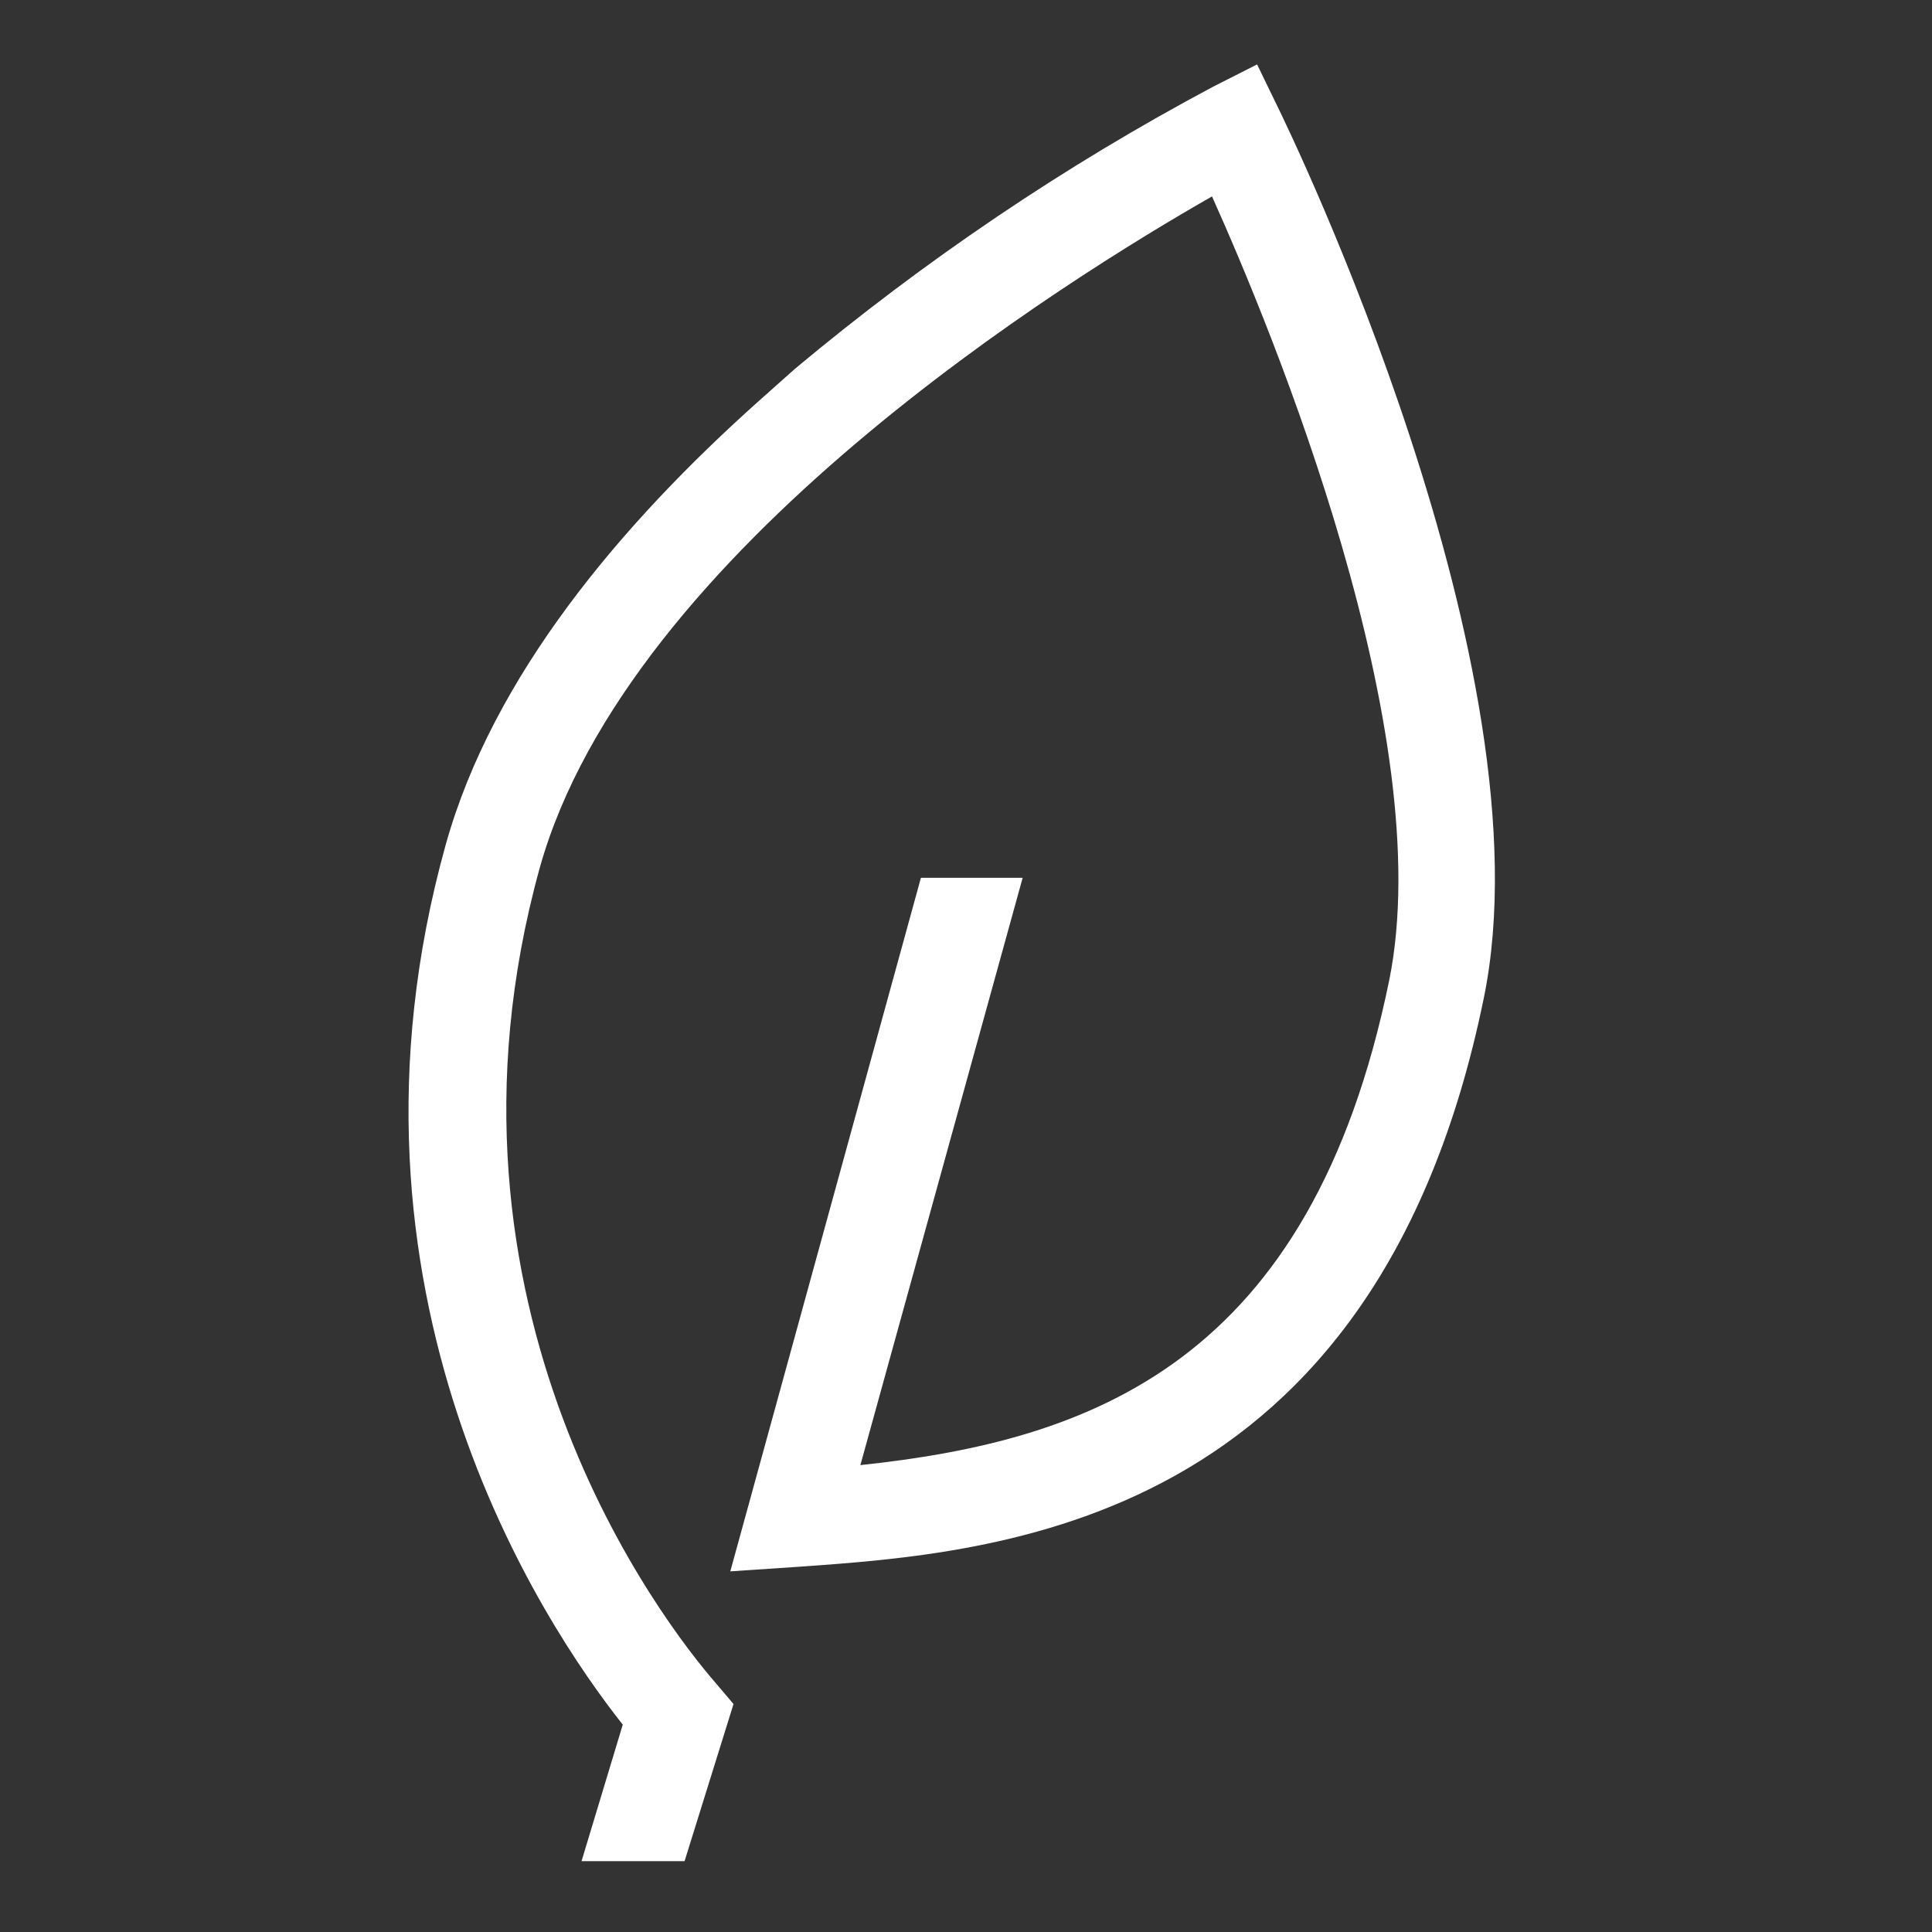
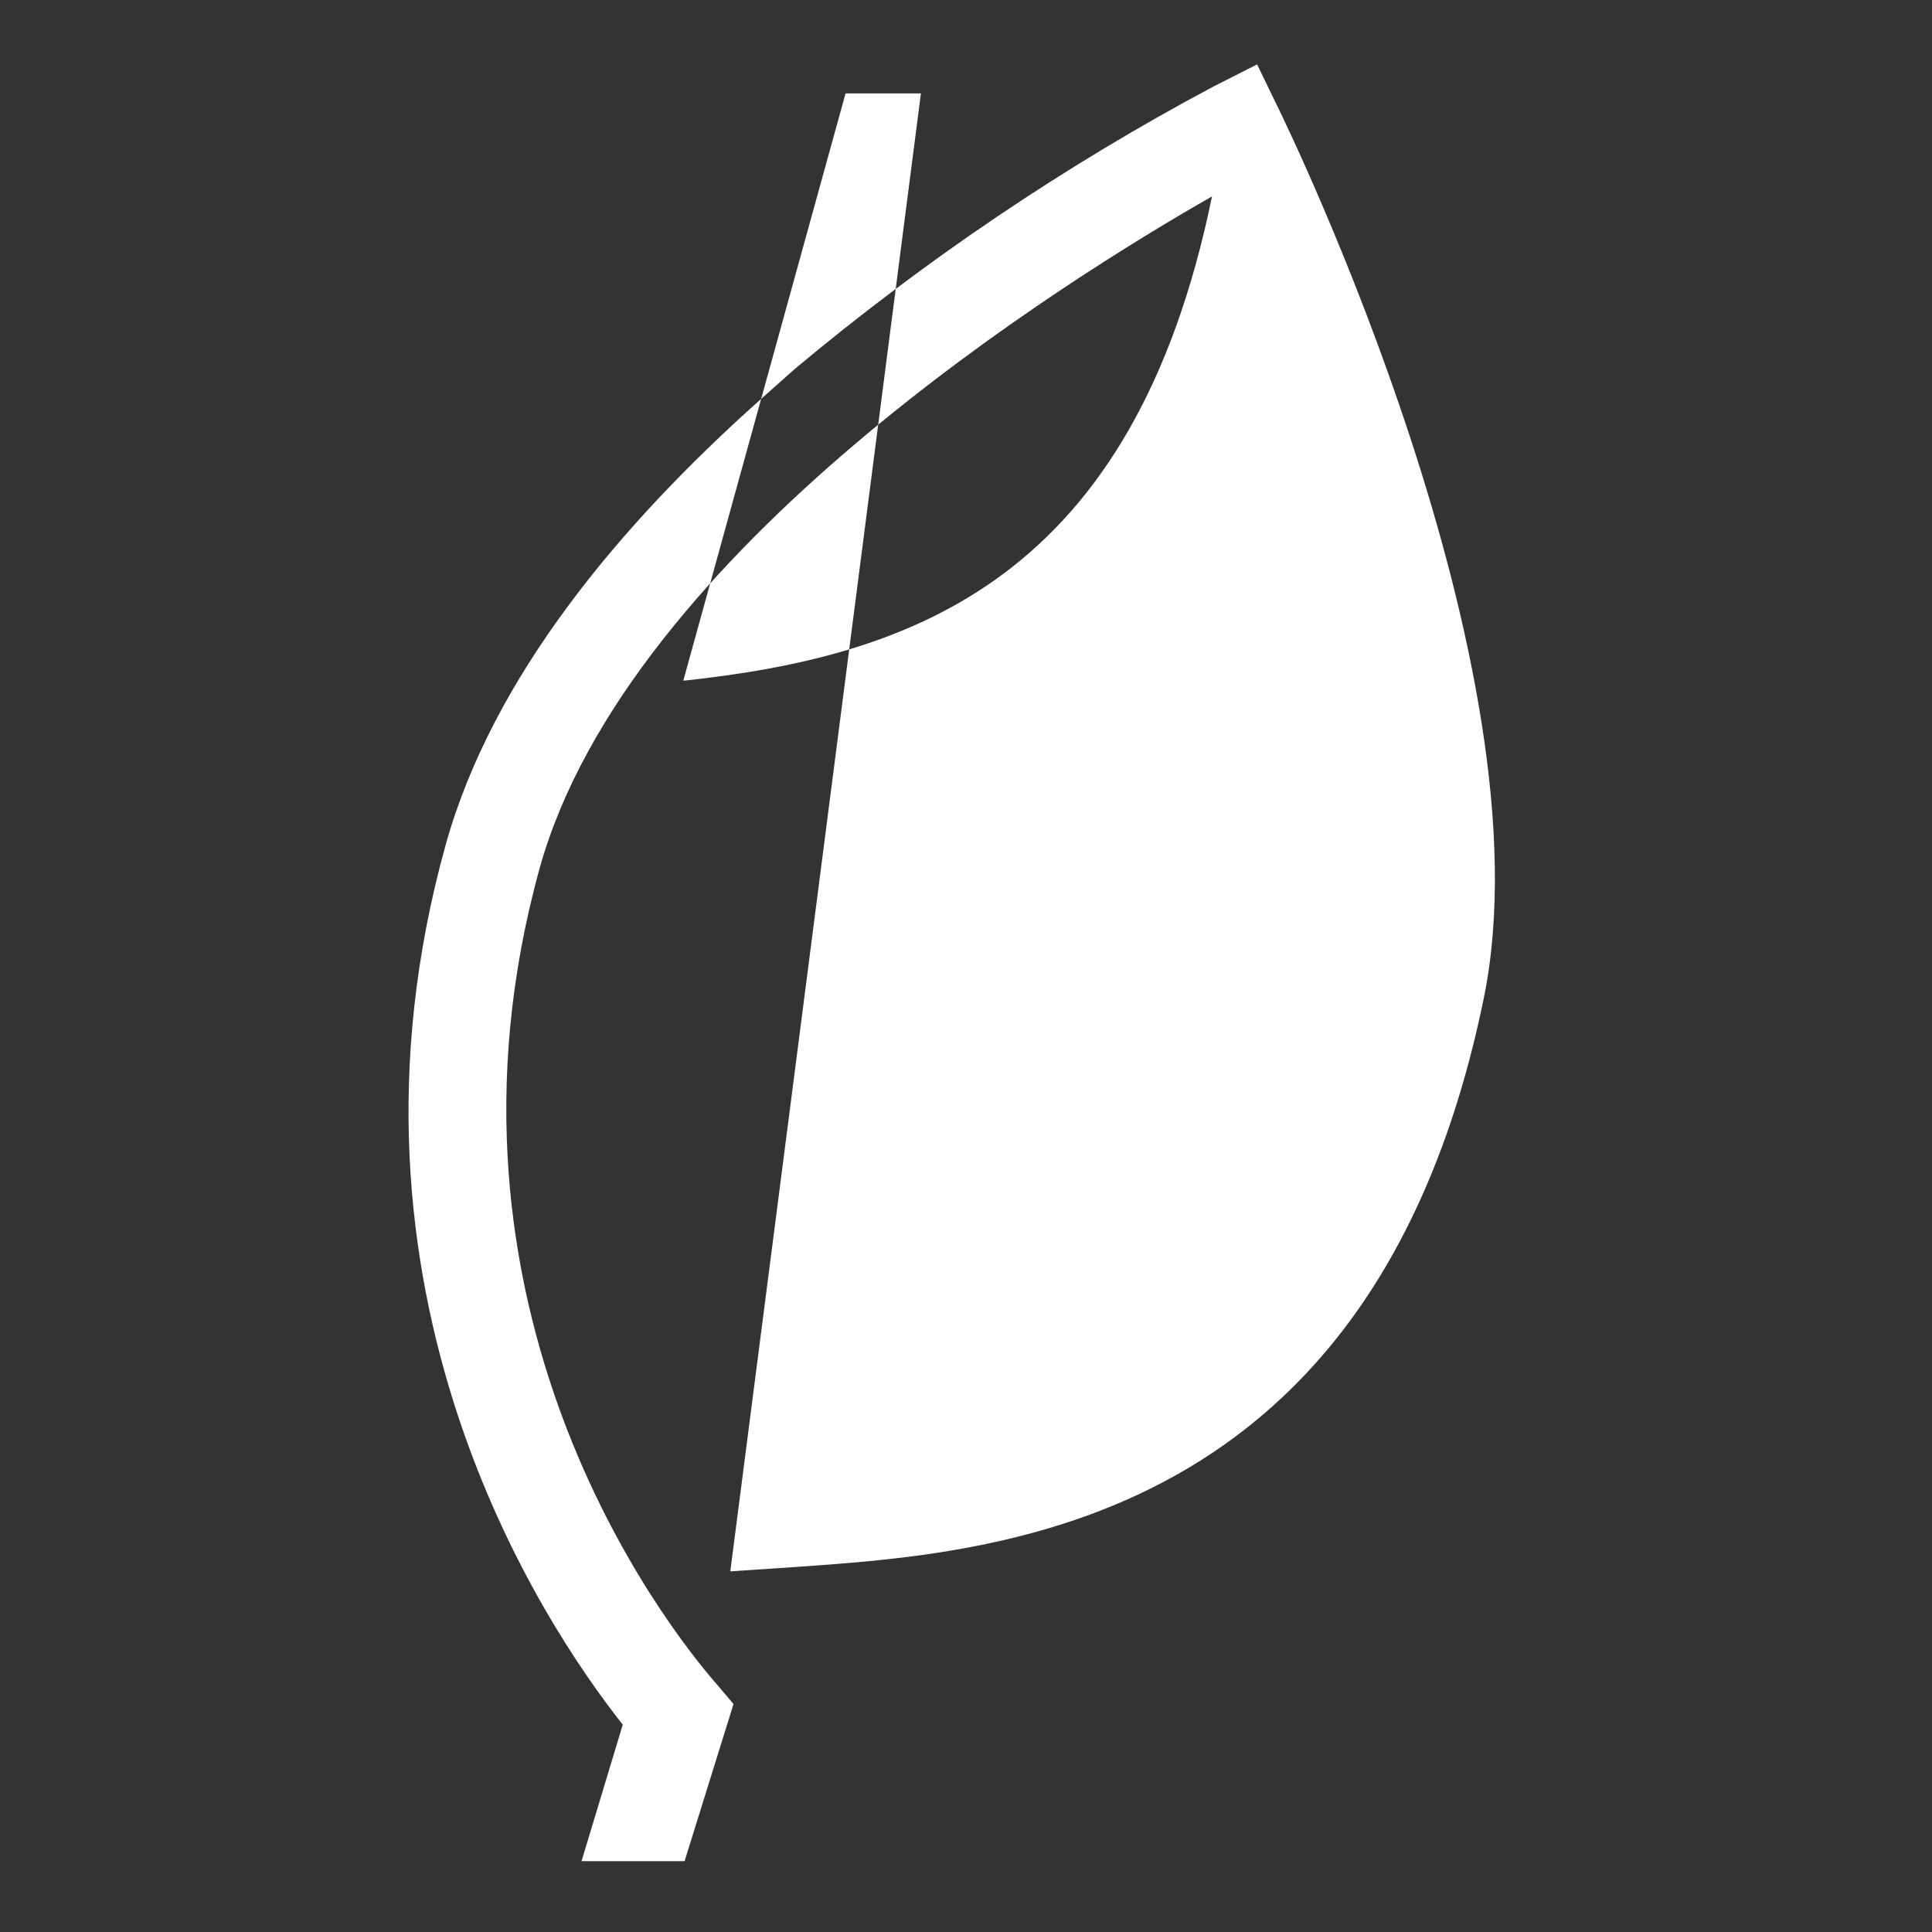
<svg xmlns="http://www.w3.org/2000/svg" version="1.1" id="Calque_1" x="0px" y="0px" viewBox="0 0 300 300" style="enable-background:new 0 0 300 300;" xml:space="preserve">
  <rect x="0" y="0" width="300" height="300" fill="#333333" stroke="none" />
  <style type="text/css">
	.st0{fill:#FFFFFF;}
</style>
  <g id="Groupe_249" transform="translate(0 158.04)">
    <g>
      <g id="Groupe_248" transform="translate(0 -158.04)">
        <g id="Groupe_247" transform="translate(0 0.001)">
-           <path id="Tracé_378" class="st0" d="M106.3,289l7.6-24.4l-2.8-3.3c-7.9-9.1-46.2-58.2-27.3-126.5      c13.8-49.4,82.3-91.7,104.4-104.3c9.4,20.9,35.3,83.6,27.5,121.8c-12.2,59.4-46.3,71.4-82.1,75.2l25.2-91.2H143L113.4,244      l10.4-0.7c31.4-2.2,89.8-6.3,106.6-88.3c10.5-51-30.2-134.7-31.9-138.2l-3.3-6.8l-6.9,3.5c-23.1,12.3-44.8,27-64.9,43.8      l-5.5,4.9c-21.5,19.2-41.4,42.8-48.7,69c-19.3,69.3,15,120.8,27.5,136.6L90.3,289L106.3,289z" />
+           <path id="Tracé_378" class="st0" d="M106.3,289l7.6-24.4l-2.8-3.3c-7.9-9.1-46.2-58.2-27.3-126.5      c13.8-49.4,82.3-91.7,104.4-104.3c-12.2,59.4-46.3,71.4-82.1,75.2l25.2-91.2H143L113.4,244      l10.4-0.7c31.4-2.2,89.8-6.3,106.6-88.3c10.5-51-30.2-134.7-31.9-138.2l-3.3-6.8l-6.9,3.5c-23.1,12.3-44.8,27-64.9,43.8      l-5.5,4.9c-21.5,19.2-41.4,42.8-48.7,69c-19.3,69.3,15,120.8,27.5,136.6L90.3,289L106.3,289z" />
        </g>
      </g>
    </g>
  </g>
</svg>